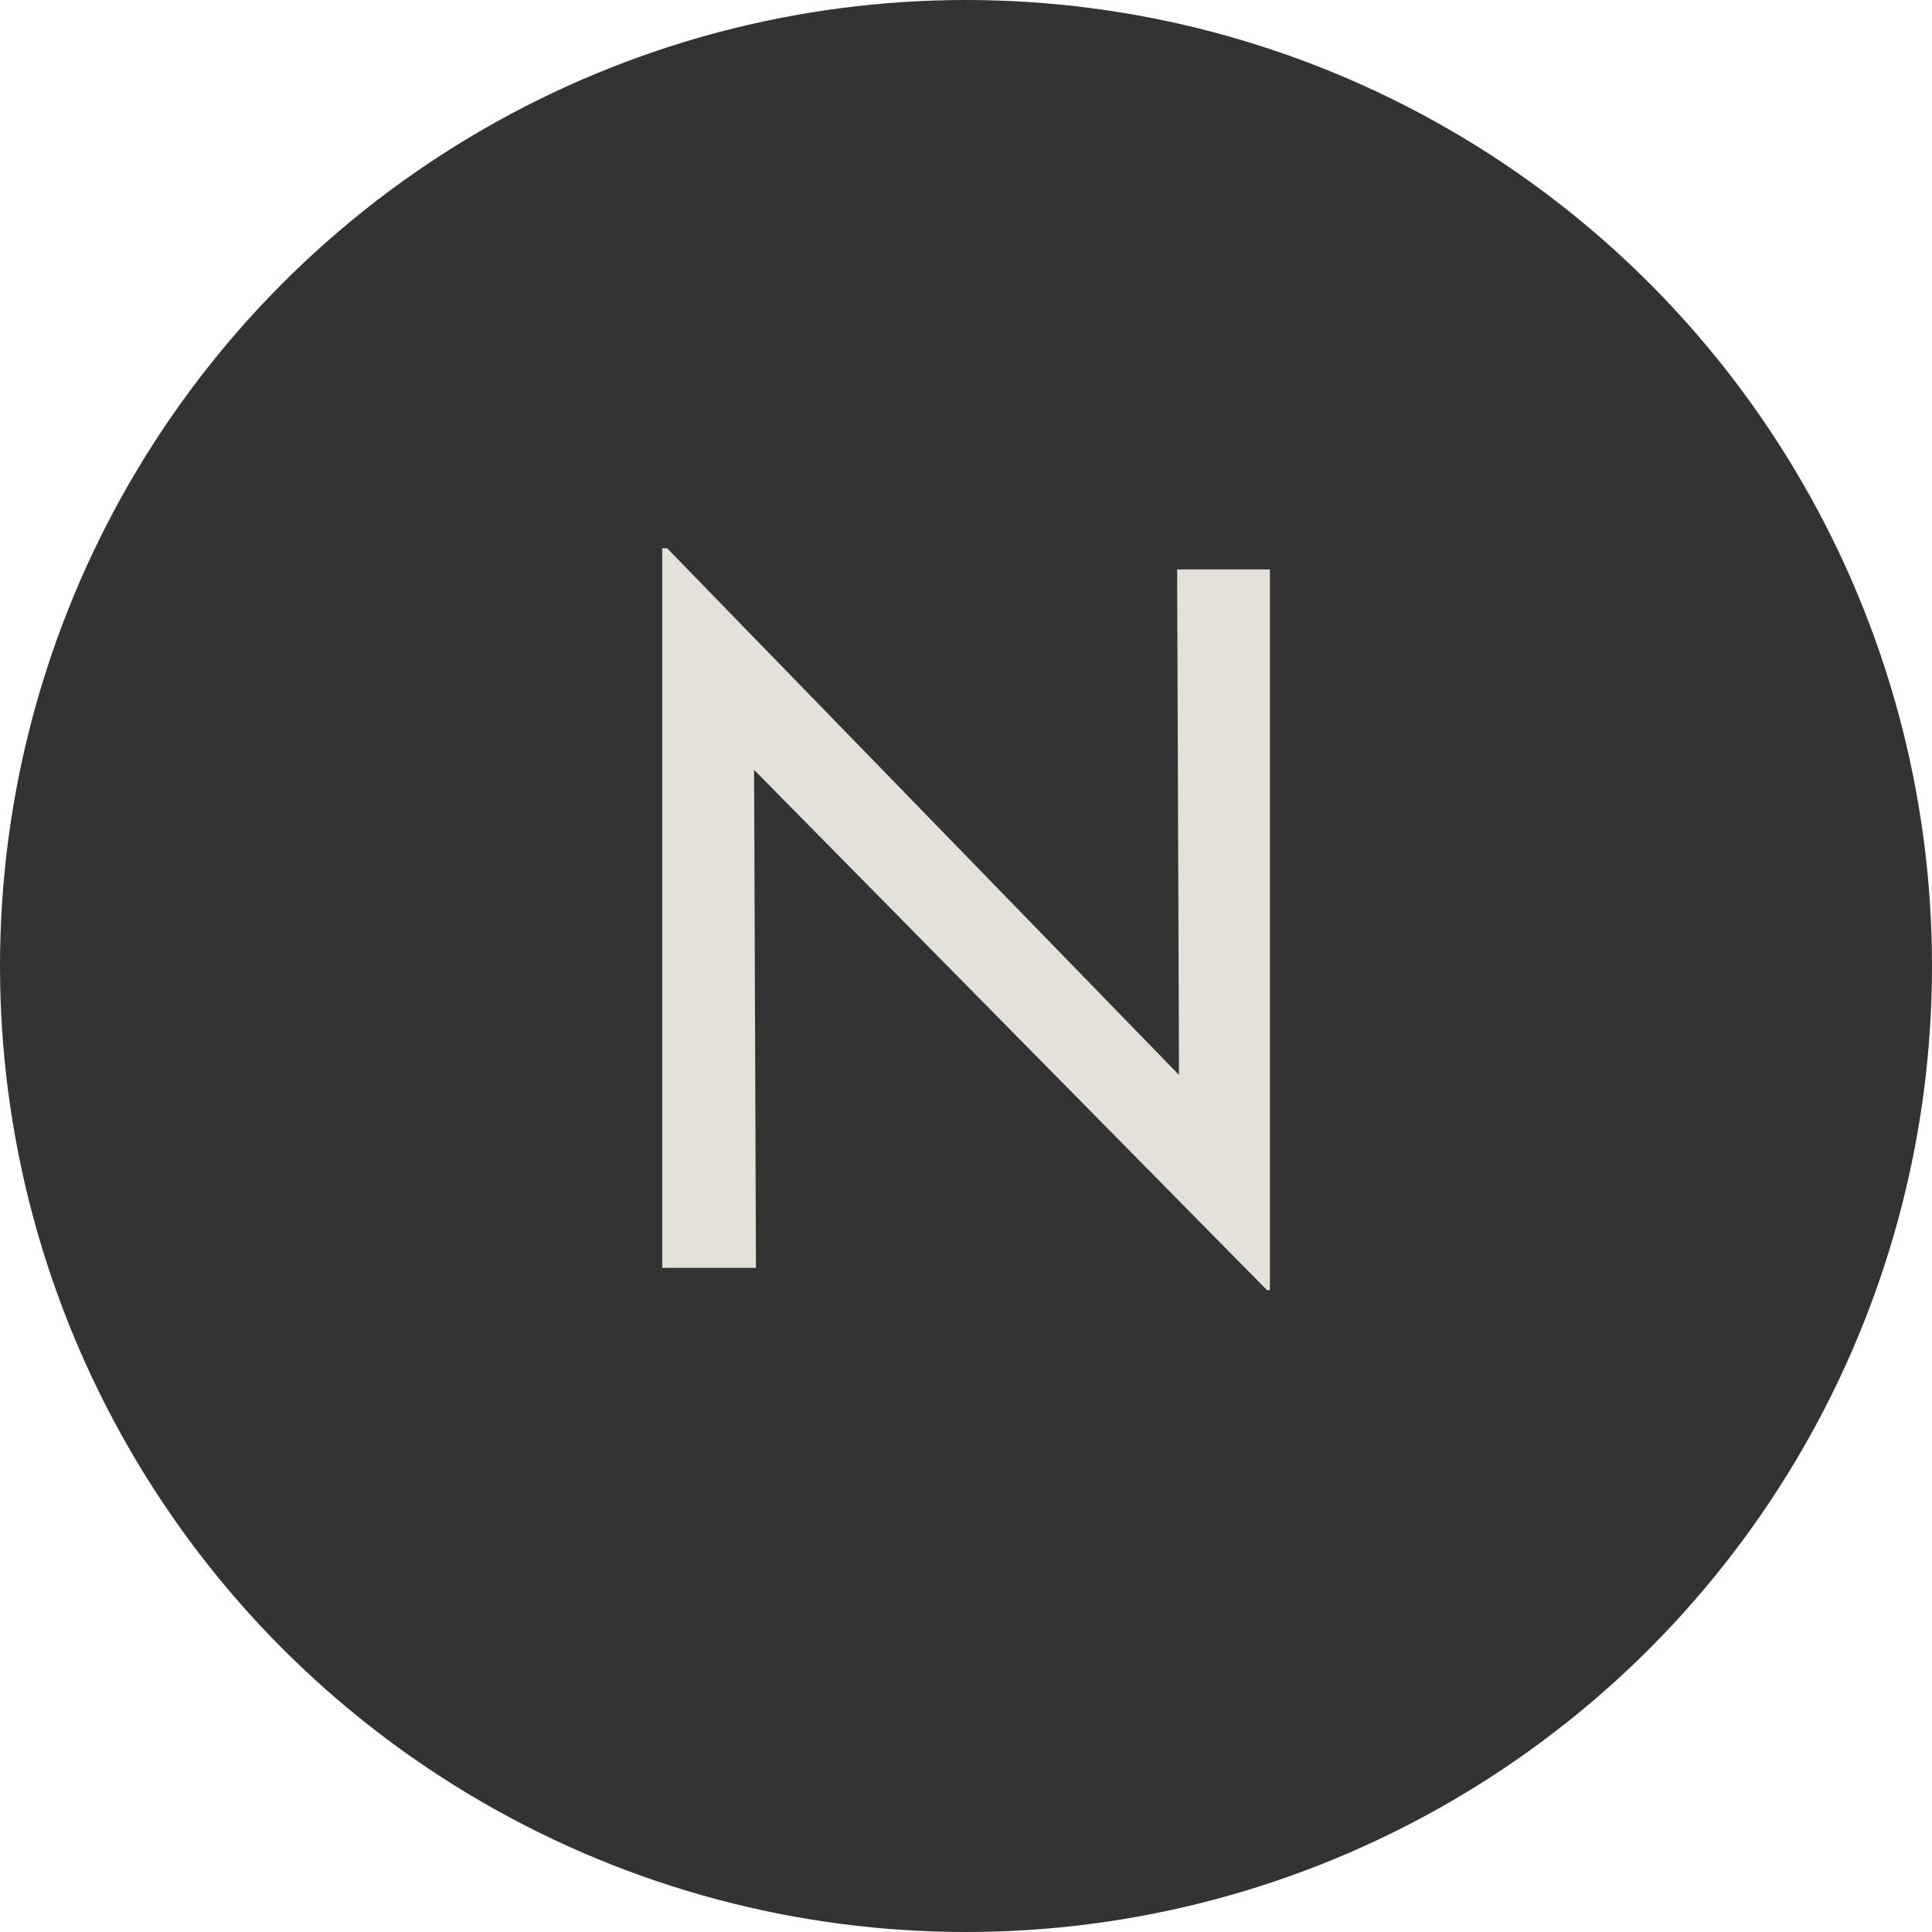
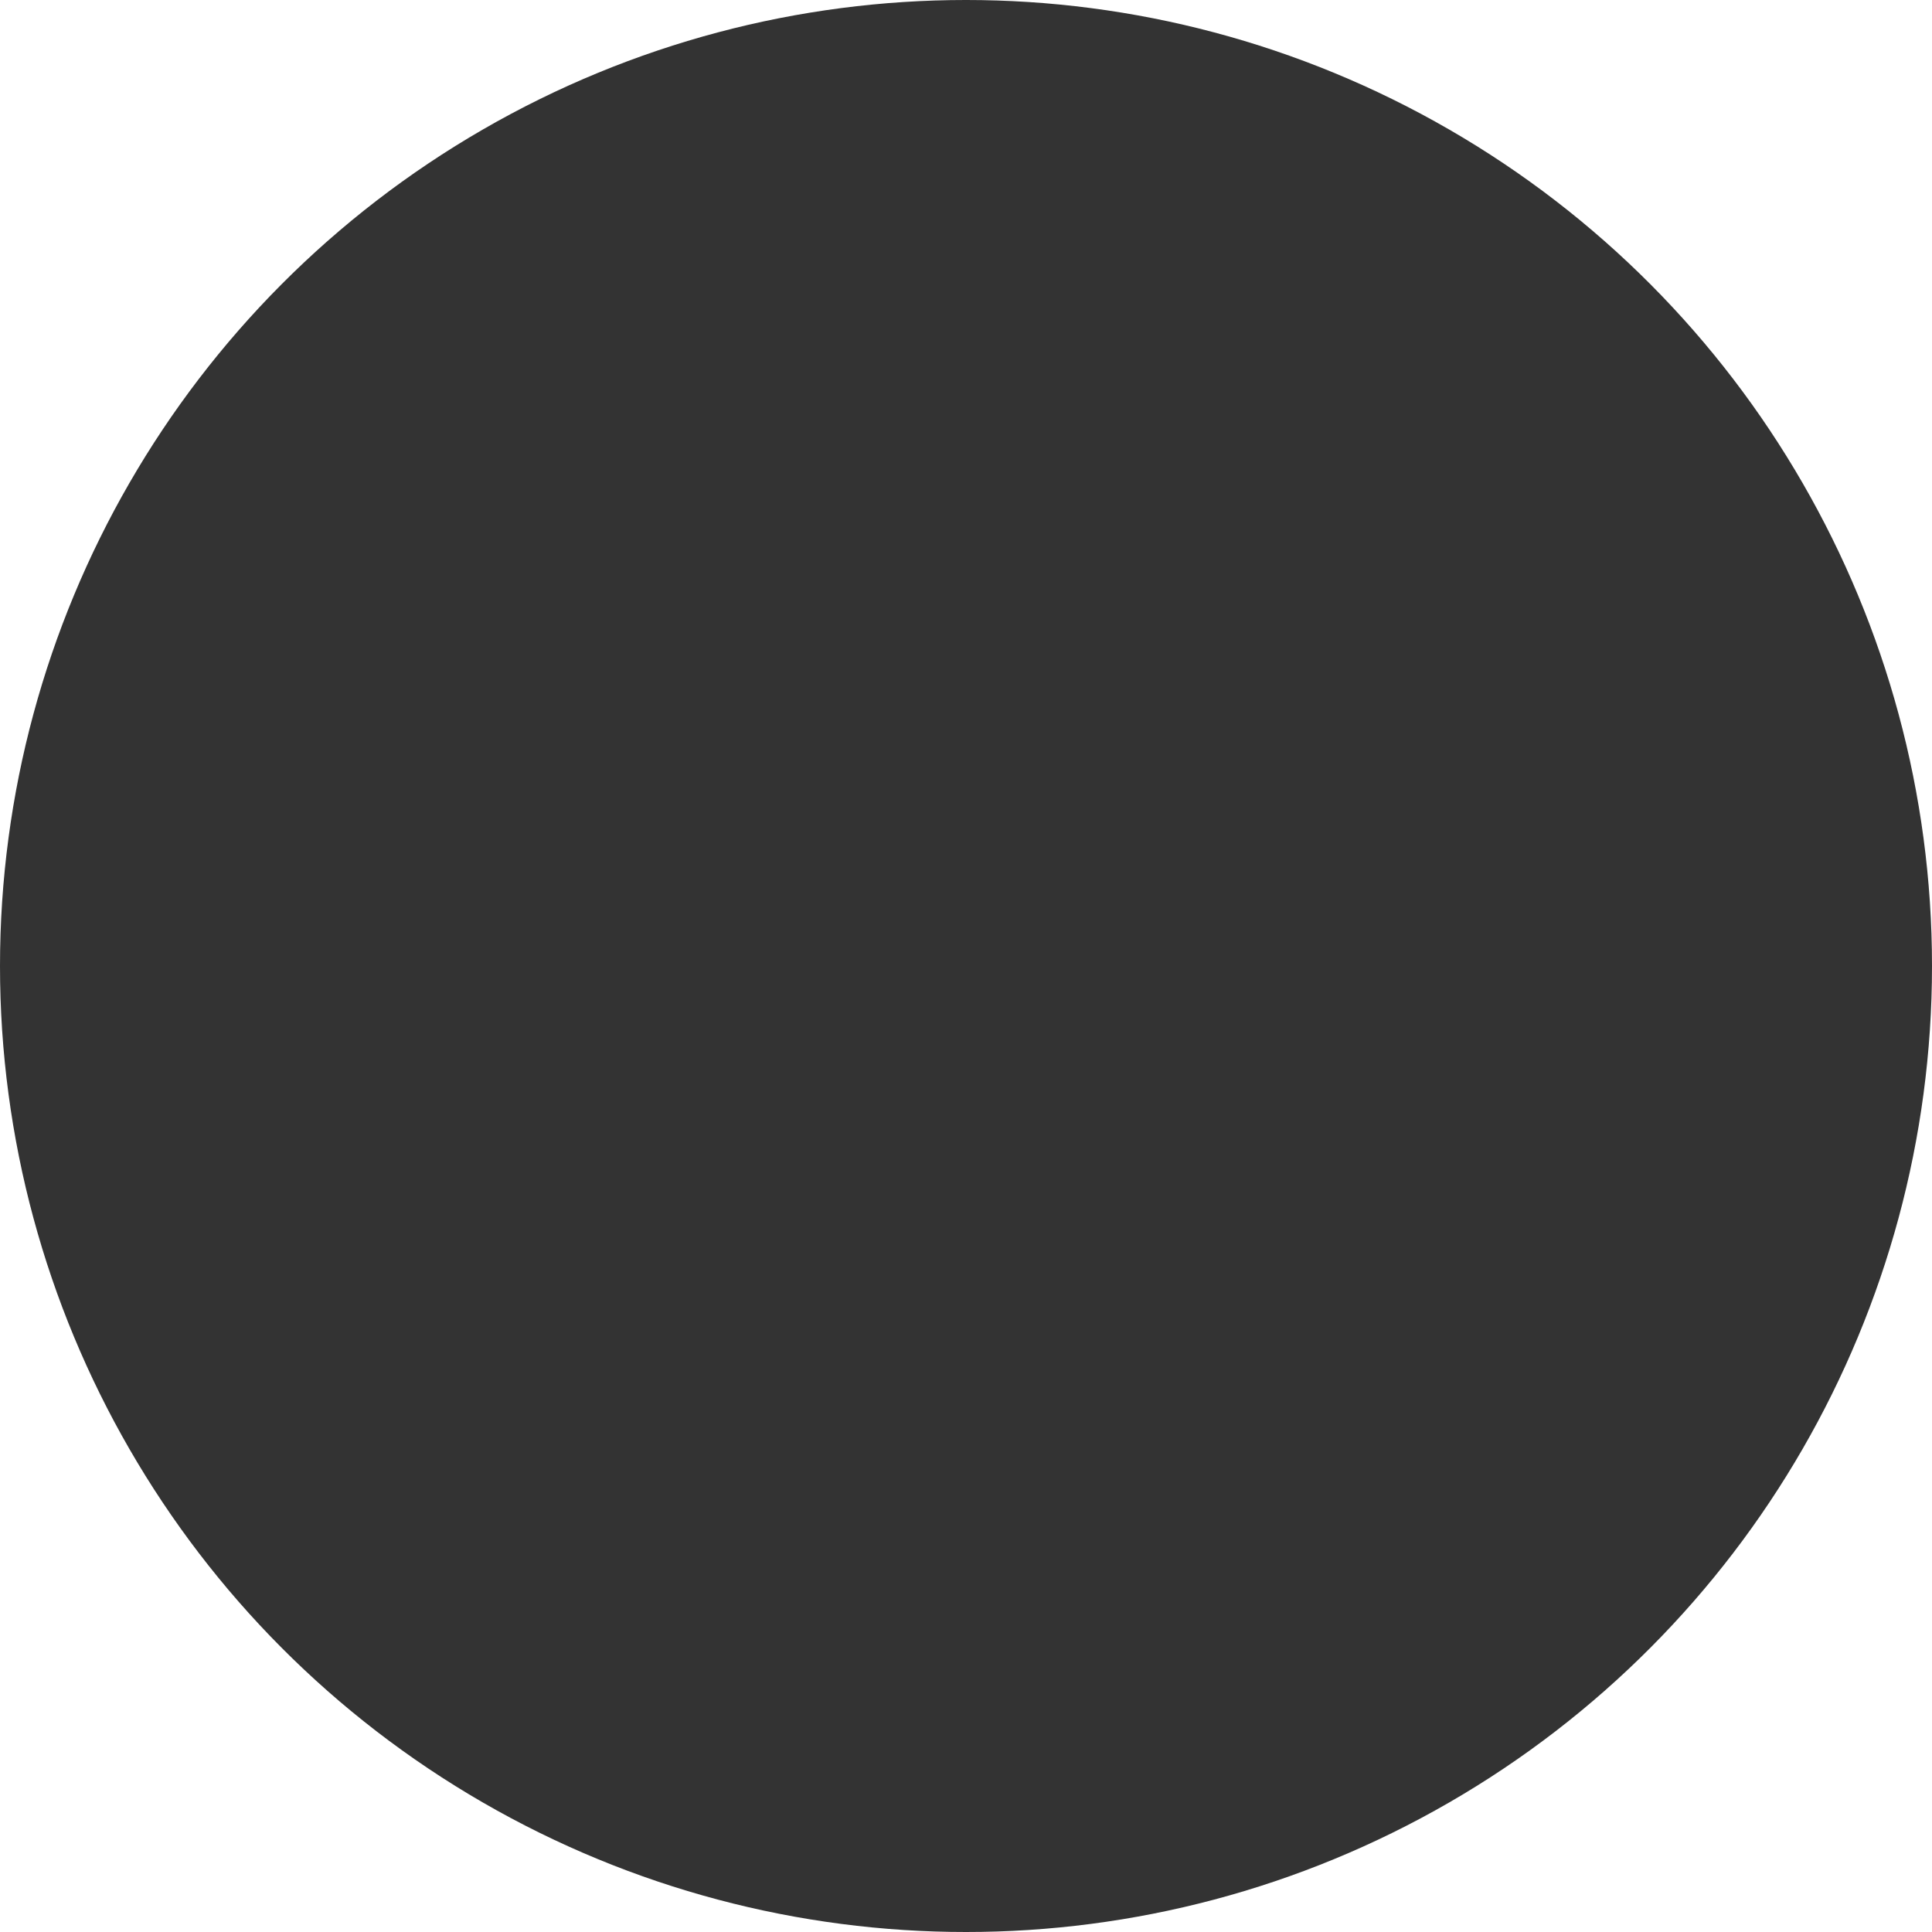
<svg xmlns="http://www.w3.org/2000/svg" width="32" height="32" viewBox="0 0 32 32" fill="none">
  <circle cx="16" cy="16" r="16" fill="#333333" />
-   <path d="M20.985 21.368L12.041 12.296L12.489 12.408L12.521 21H10.969V9.08H11.049L19.897 18.184L19.529 18.104L19.497 9.432H21.033V21.368H20.985Z" fill="#E4E0DA" />
</svg>